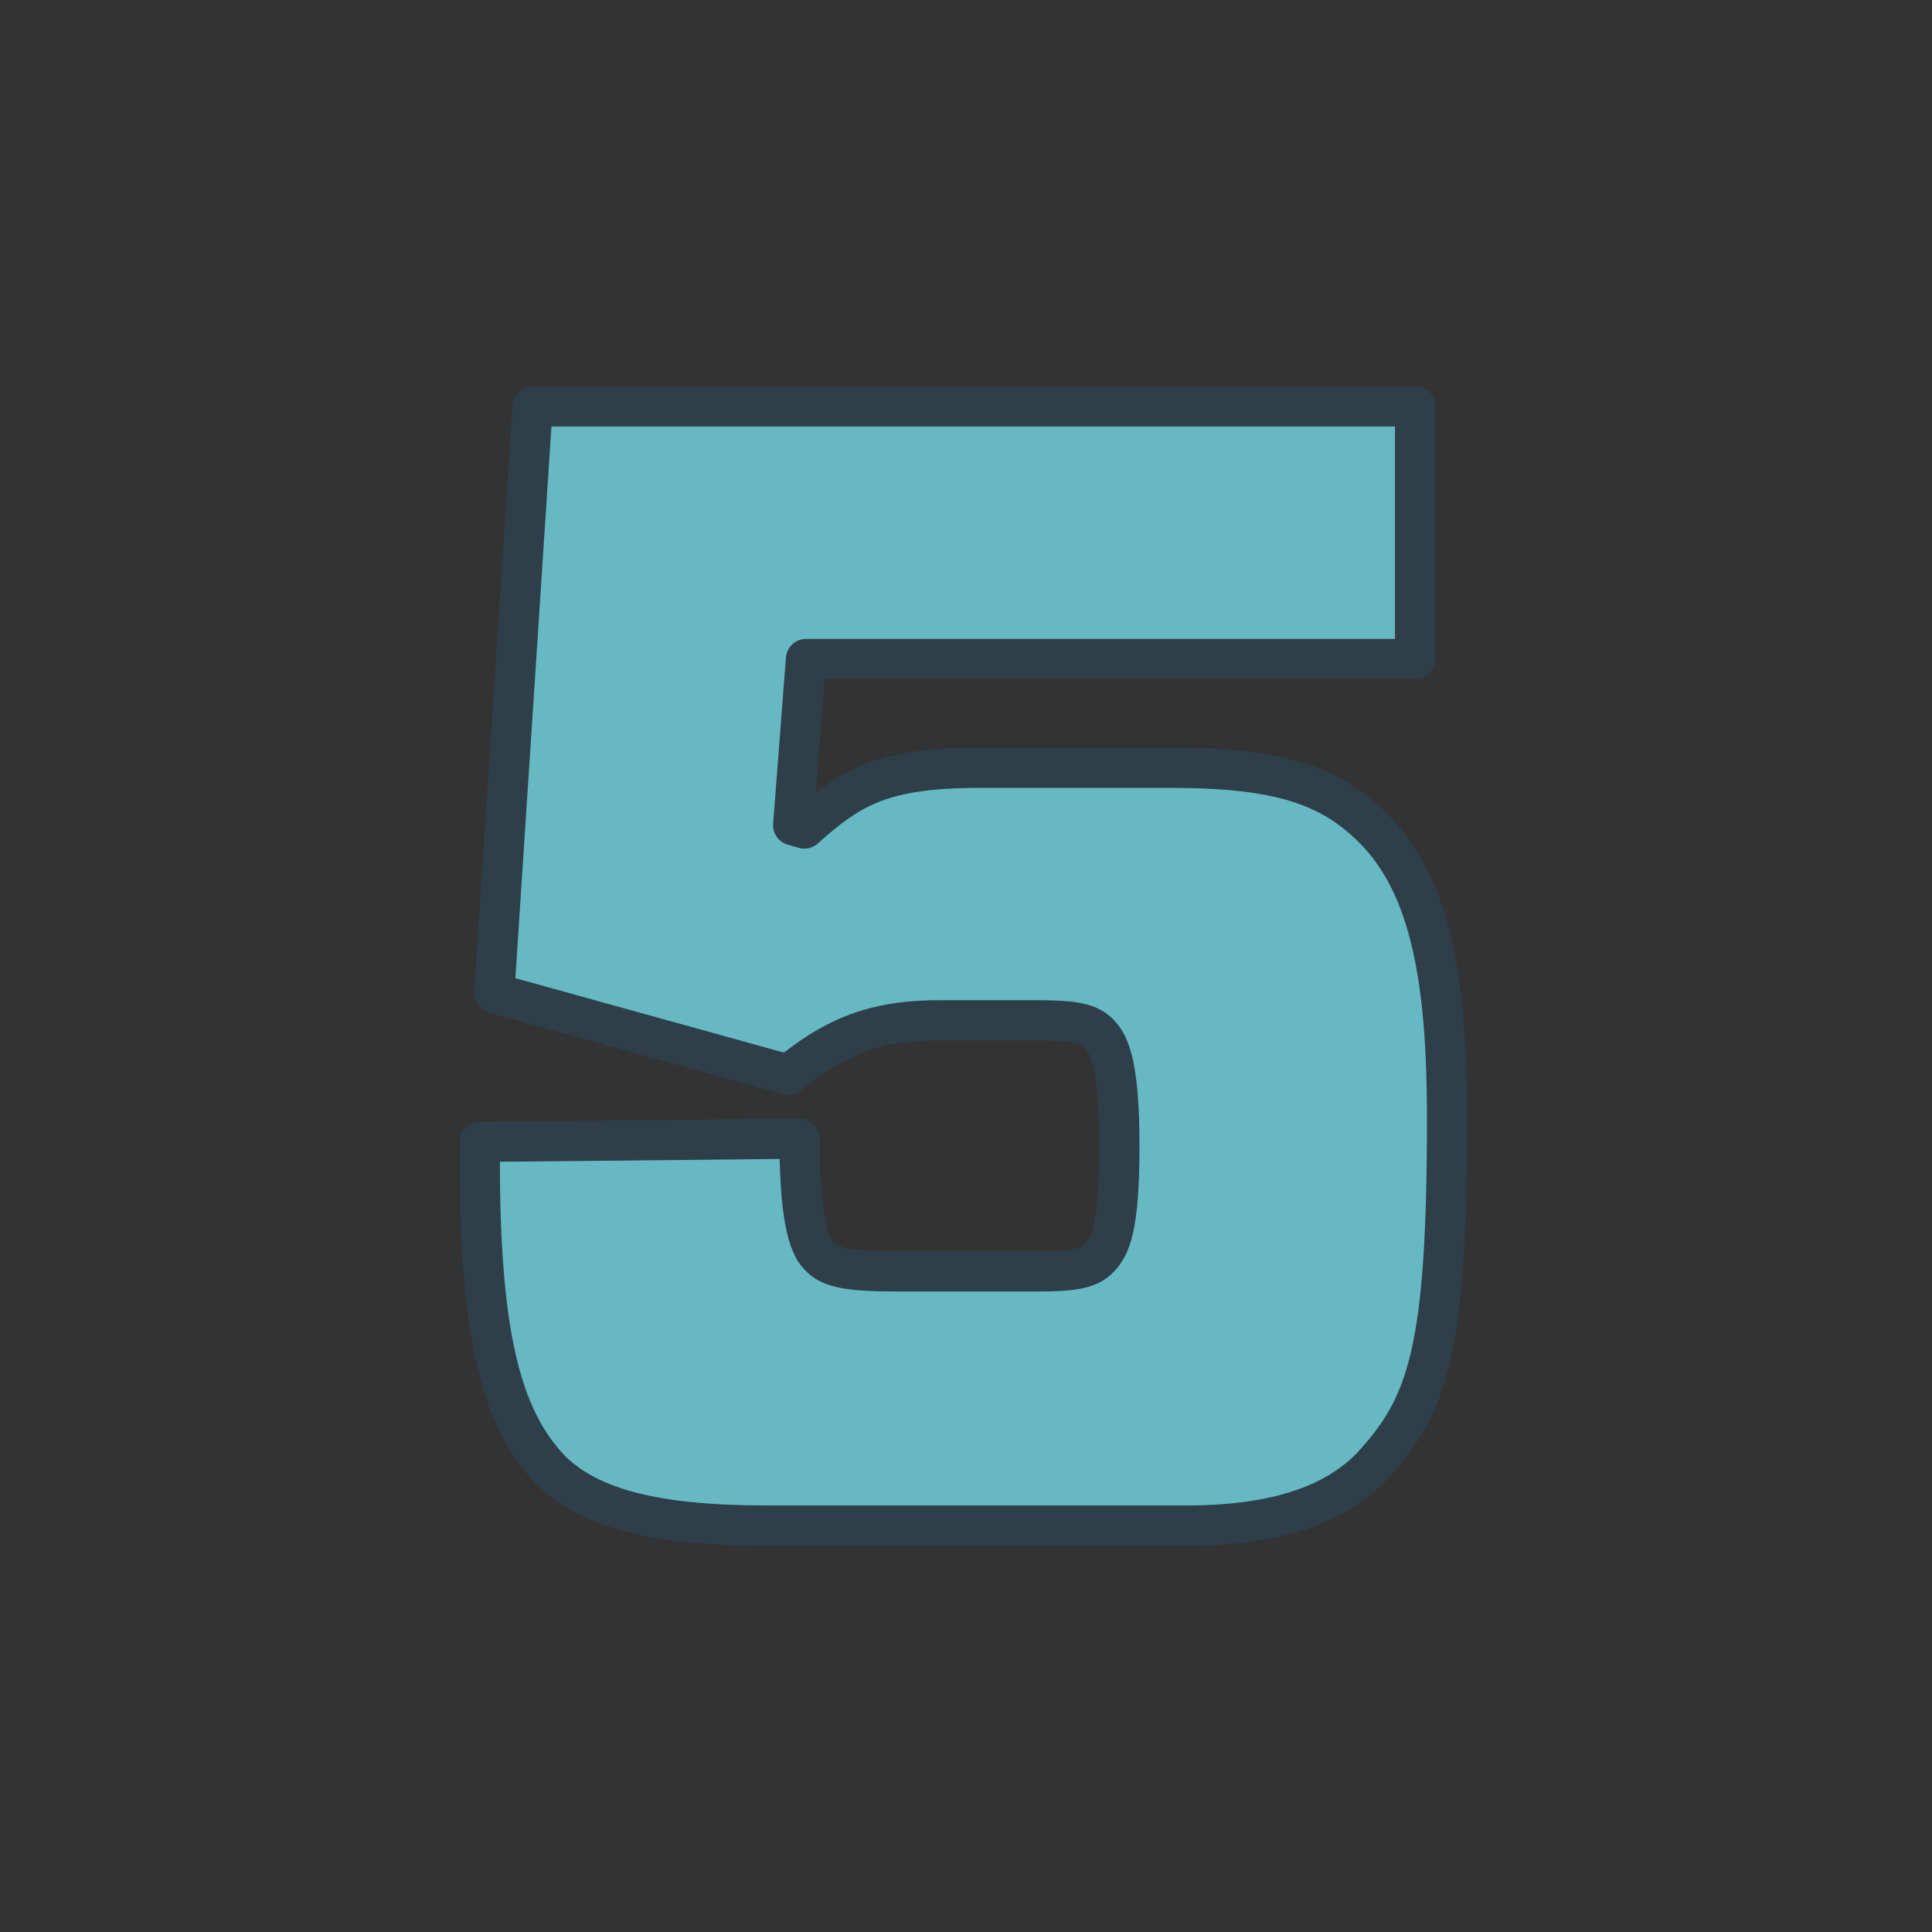
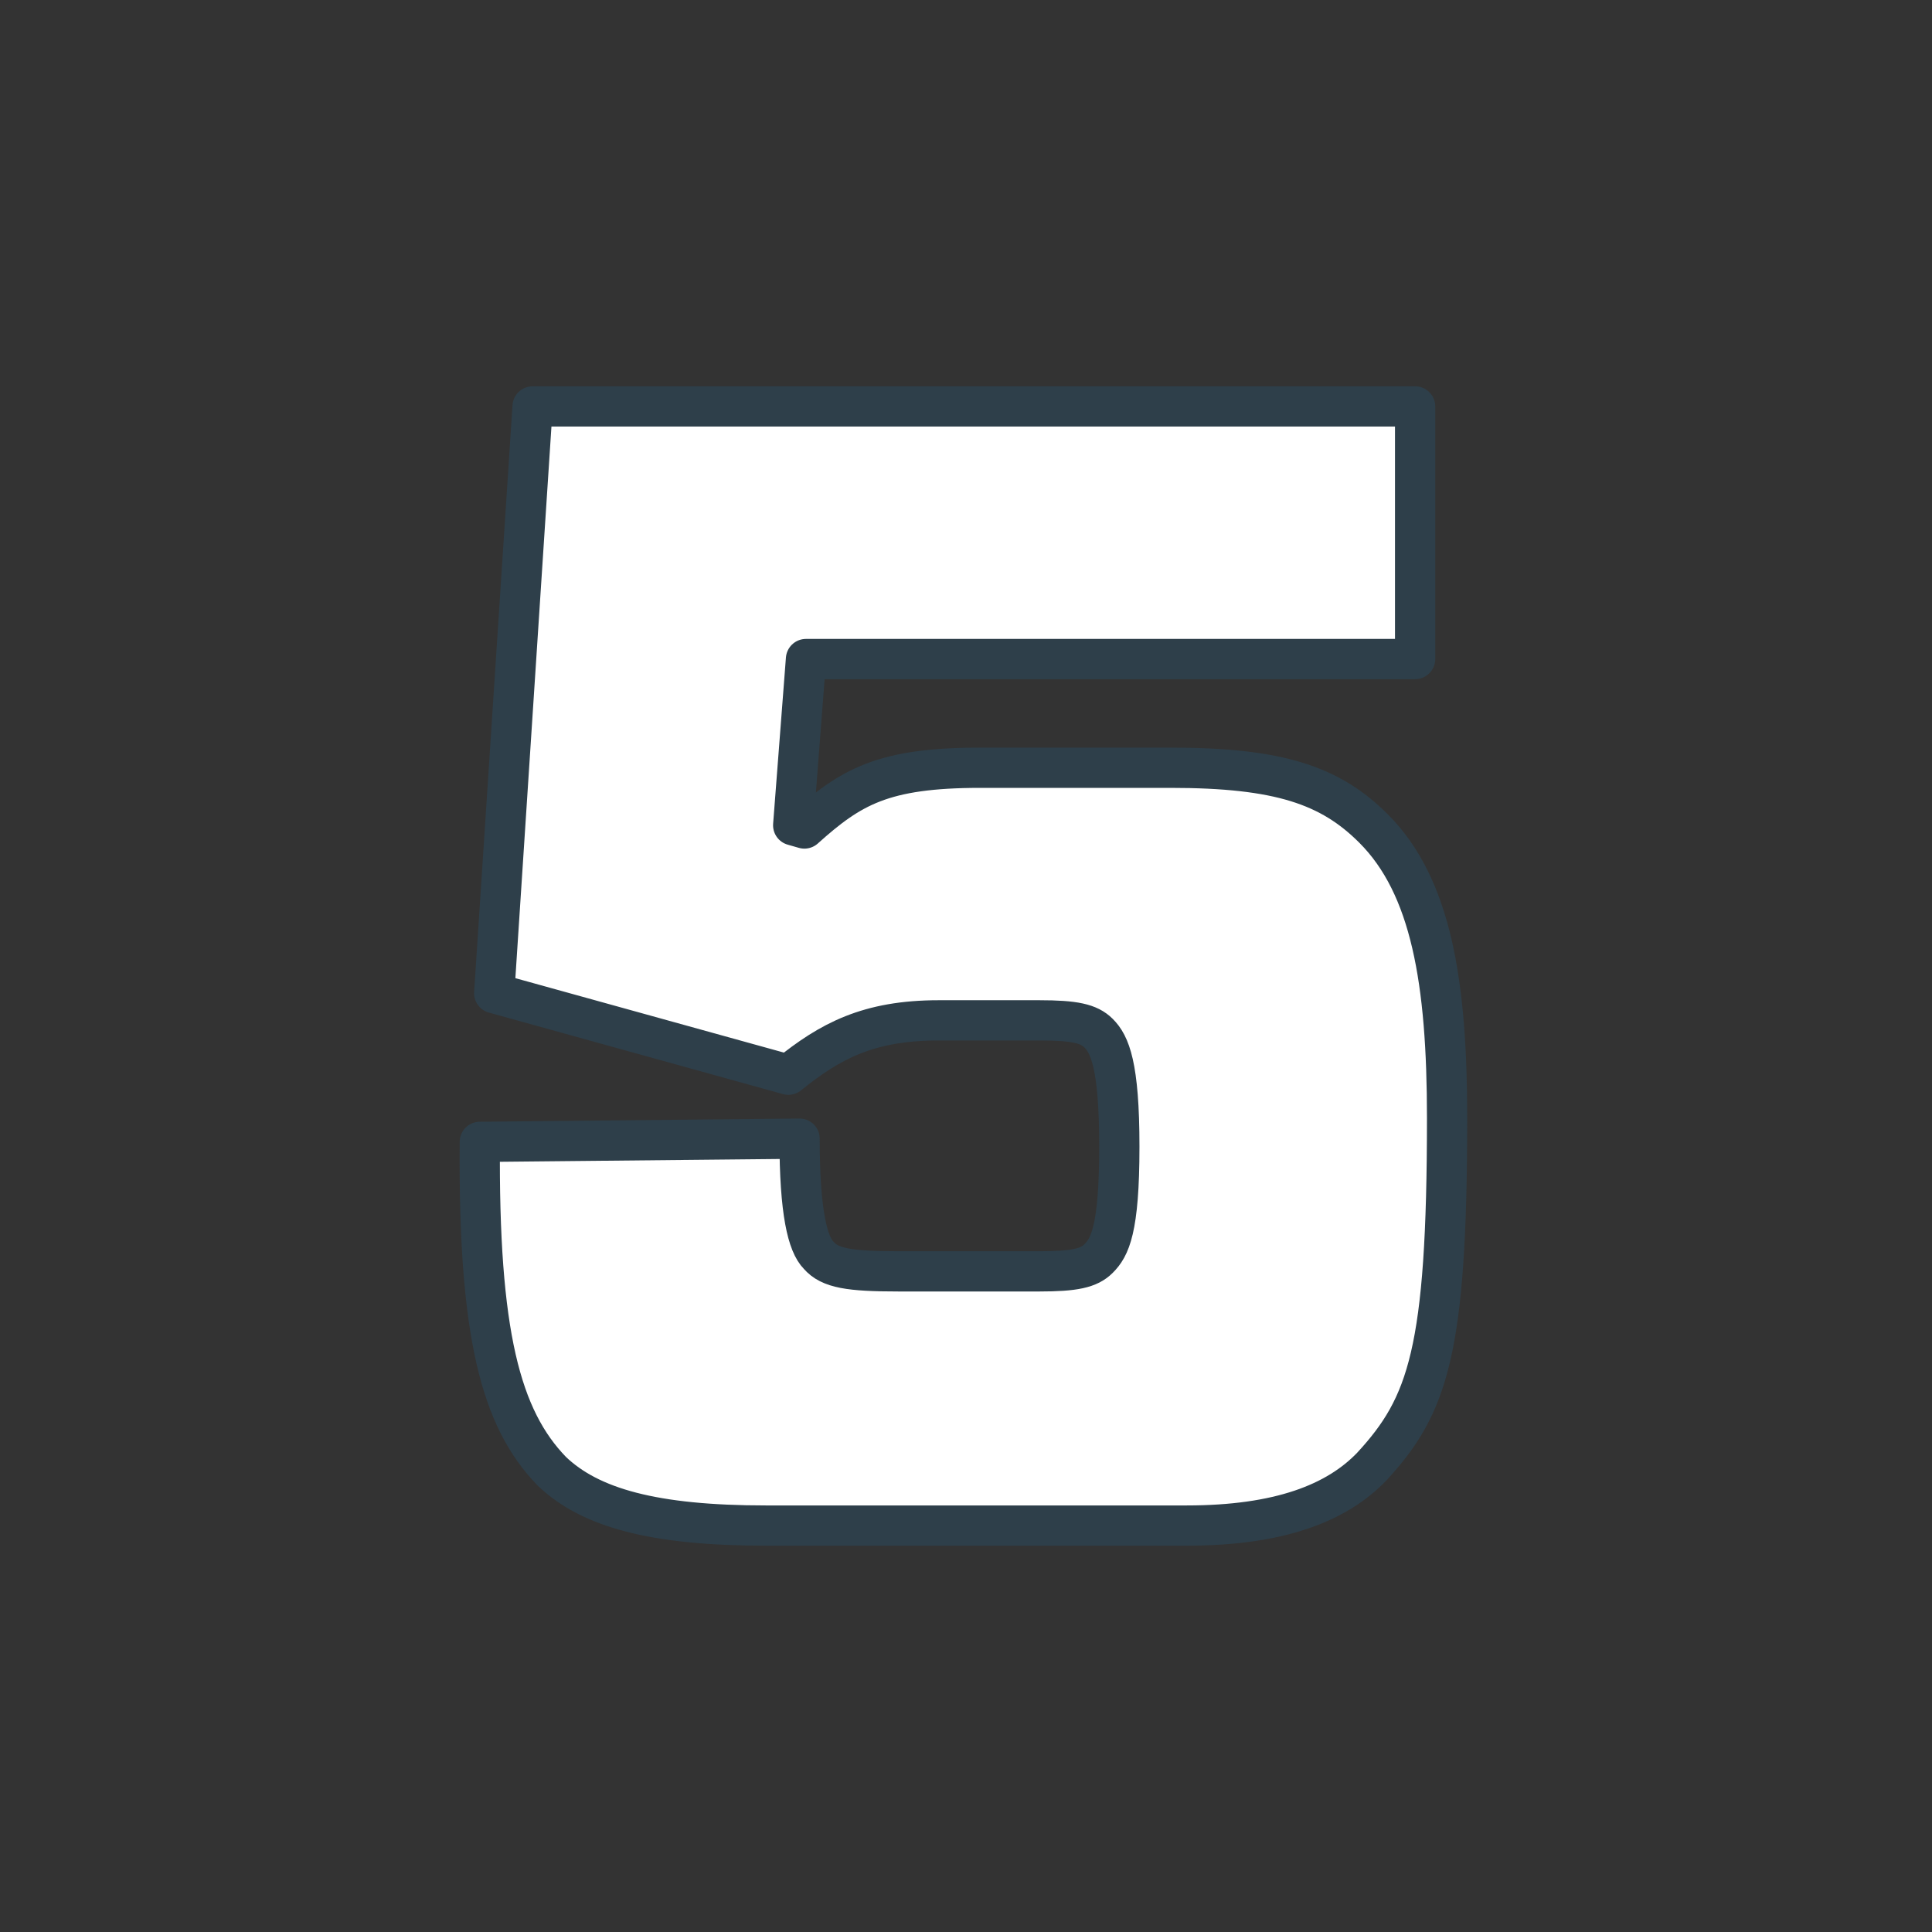
<svg xmlns="http://www.w3.org/2000/svg" id="Layer_1" data-name="Layer 1" viewBox="0 0 288 288">
  <rect x="0" y="0" width="288" height="288" fill="#333333" stroke="none" />
  <defs>
    <style>
      .cls-1 {
        fill: #008b99;
      }

      .cls-2 {
        fill: #fff;
      }

      .cls-3 {
        opacity: .6;
      }

      .cls-4 {
        fill: none;
        stroke: #2e3f4a;
        stroke-linecap: round;
        stroke-linejoin: round;
        stroke-width: 6px;
      }
    </style>
  </defs>
-   <path class="cls-2" d="M73.673,148.052l5.72-87.466h131.556v37.656h-90.802l-1.907,24.785,1.668.477c6.911-6.196,11.678-9.057,26.216-9.057h28.361c16.206,0,23.833,2.621,30.267,9.057,8.58,8.579,10.963,22.879,10.963,43.136,0,34.796-2.86,42.9-11.201,51.955-5.243,5.483-13.823,8.819-27.646,8.819h-62.68c-16.683,0-26.216-2.621-31.936-8.104-7.626-7.864-10.963-20.496-10.725-49.095l47.665-.477c0,10.964,1.192,15.73,2.86,17.398,1.668,1.907,4.528,2.383,11.916,2.383h20.973c5.243,0,7.388-.476,8.818-1.906,1.668-1.668,3.098-4.29,3.098-16.683,0-12.155-1.43-15.253-3.098-16.921-1.43-1.43-3.575-1.907-8.818-1.907h-15.015c-10.486,0-16.206,3.098-22.403,8.104l-43.852-12.155Z" />
+   <path class="cls-2" d="M73.673,148.052l5.72-87.466h131.556v37.656h-90.802l-1.907,24.785,1.668.477c6.911-6.196,11.678-9.057,26.216-9.057h28.361c16.206,0,23.833,2.621,30.267,9.057,8.58,8.579,10.963,22.879,10.963,43.136,0,34.796-2.86,42.9-11.201,51.955-5.243,5.483-13.823,8.819-27.646,8.819h-62.68c-16.683,0-26.216-2.621-31.936-8.104-7.626-7.864-10.963-20.496-10.725-49.095l47.665-.477c0,10.964,1.192,15.73,2.86,17.398,1.668,1.907,4.528,2.383,11.916,2.383h20.973c5.243,0,7.388-.476,8.818-1.906,1.668-1.668,3.098-4.29,3.098-16.683,0-12.155-1.43-15.253-3.098-16.921-1.43-1.43-3.575-1.907-8.818-1.907h-15.015c-10.486,0-16.206,3.098-22.403,8.104Z" />
  <g class="cls-3">
-     <path class="cls-1" d="M73.673,148.052l5.72-87.466h131.556v37.656h-90.802l-1.907,24.785,1.668.477c6.911-6.196,11.678-9.057,26.216-9.057h28.361c16.206,0,23.833,2.621,30.267,9.057,8.58,8.579,10.963,22.879,10.963,43.136,0,34.796-2.86,42.9-11.201,51.955-5.243,5.483-13.823,8.819-27.646,8.819h-62.68c-16.683,0-26.216-2.621-31.936-8.104-7.626-7.864-10.963-20.496-10.725-49.095l47.665-.477c0,10.964,1.192,15.73,2.86,17.398,1.668,1.907,4.528,2.383,11.916,2.383h20.973c5.243,0,7.388-.476,8.818-1.906,1.668-1.668,3.098-4.29,3.098-16.683,0-12.155-1.43-15.253-3.098-16.921-1.43-1.43-3.575-1.907-8.818-1.907h-15.015c-10.486,0-16.206,3.098-22.403,8.104l-43.852-12.155Z" />
-   </g>
+     </g>
  <path class="cls-4" d="M73.673,148.052l5.72-87.466h131.556v37.656h-90.802l-1.907,24.785,1.668.477c6.911-6.196,11.678-9.057,26.216-9.057h28.361c16.206,0,23.833,2.621,30.267,9.057,8.58,8.579,10.963,22.879,10.963,43.136,0,34.796-2.86,42.9-11.201,51.955-5.243,5.483-13.823,8.819-27.646,8.819h-62.68c-16.683,0-26.216-2.621-31.936-8.104-7.626-7.864-10.963-20.496-10.725-49.095l47.665-.477c0,10.964,1.192,15.73,2.86,17.398,1.668,1.907,4.528,2.383,11.916,2.383h20.973c5.243,0,7.388-.476,8.818-1.906,1.668-1.668,3.098-4.29,3.098-16.683,0-12.155-1.43-15.253-3.098-16.921-1.43-1.43-3.575-1.907-8.818-1.907h-15.015c-10.486,0-16.206,3.098-22.403,8.104l-43.852-12.155Z" />
</svg>